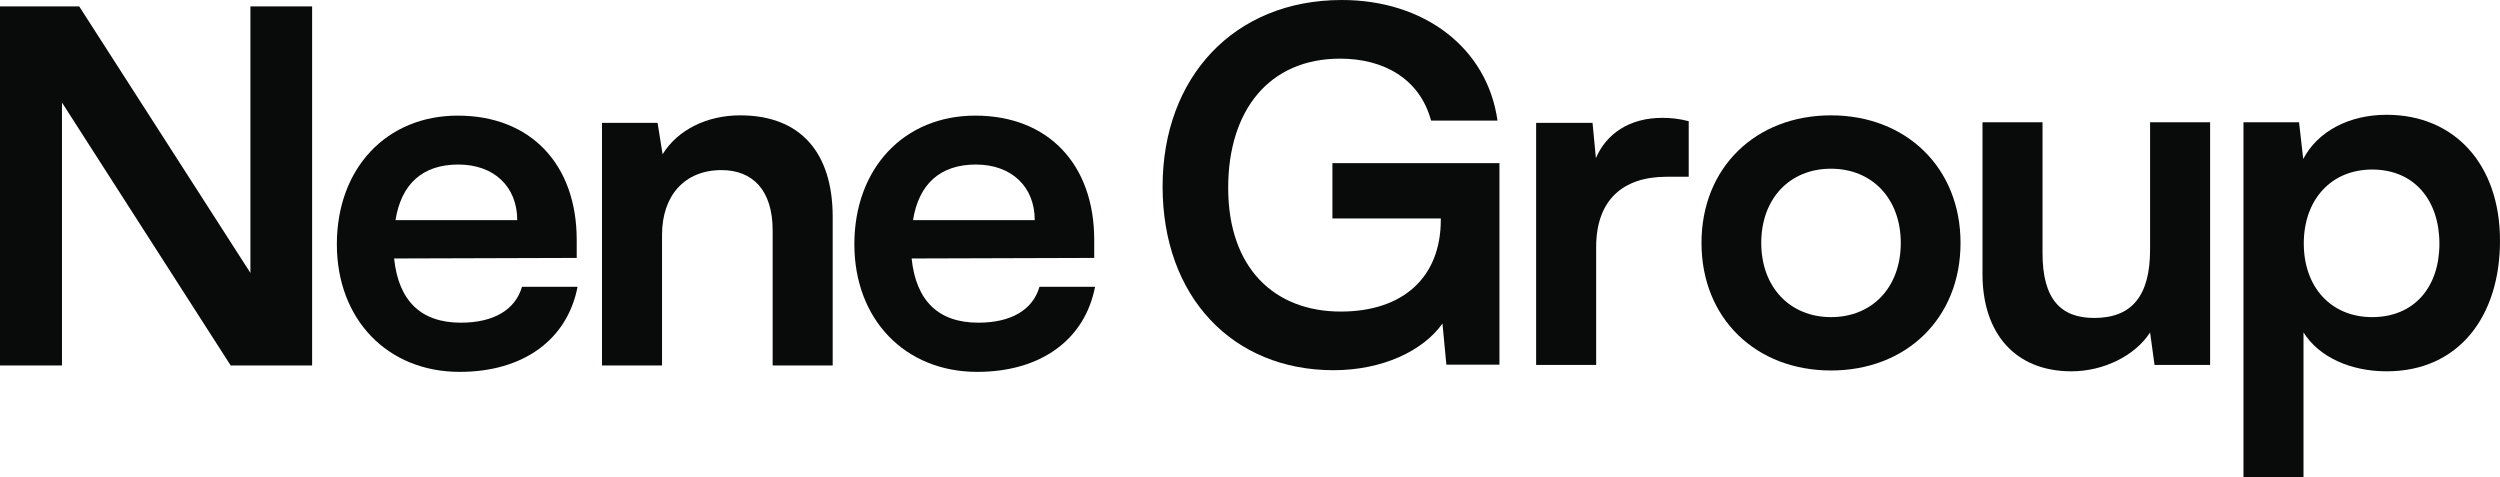
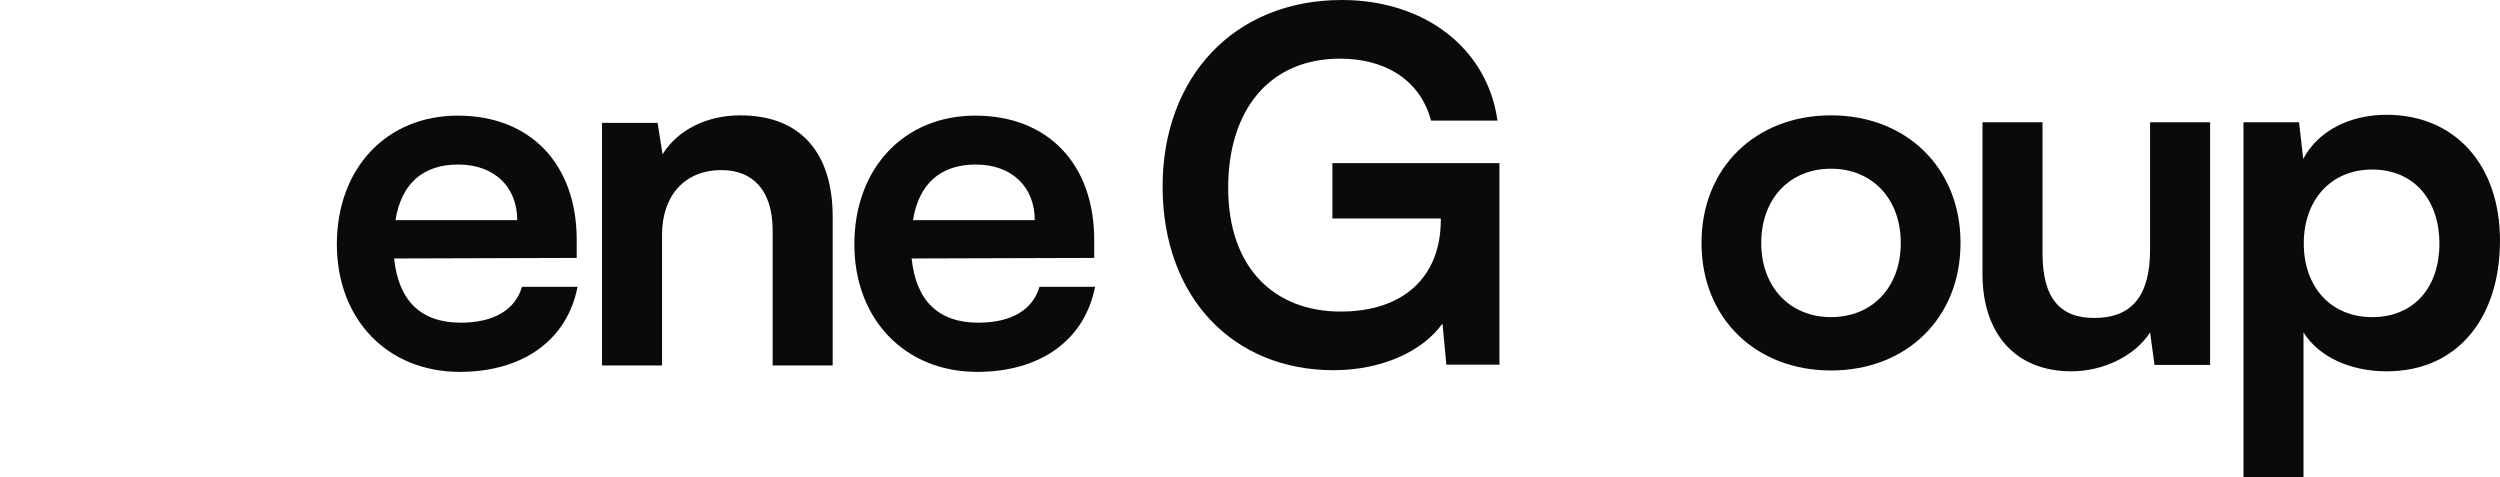
<svg xmlns="http://www.w3.org/2000/svg" version="1.1" id="Layer_1" x="0px" y="0px" viewBox="0 0 899.5 171.7" style="enable-background:new 0 0 899.5 171.7;" xml:space="preserve">
  <style type="text/css">
	.st0{fill:#090A0A;}
</style>
  <g>
    <path class="st0" d="M479.4,78.6h39v0.5c0,20.7-13.6,33-36,33c-23.9,0-40.5-15.7-40.5-44.5c0-27.9,14.7-46.5,40.3-46.5   c15.5,0,28.6,7.1,32.7,22.3h23.9C535.1,17.1,512.3,0,482.8,0c-38.9,0-64.5,27.9-64.5,67.1c0,39.8,25.3,66.1,61.5,66.1   c17.5,0,32.2-6.9,39.2-16.8l1.4,14.8h19.1V58.7h-60.1V78.6z" />
-     <path class="st0" d="M574.2,56.9L573,44.2h-20.3v87.1h21.6V88.9c0-17,9.7-25.3,25.3-25.3h8v-20c-3.5-0.9-6.5-1.2-9.5-1.2   C586.2,42.4,577.9,48.2,574.2,56.9z" />
    <path class="st0" d="M658.8,41.5c-27,0-46.6,18.7-46.6,45.9s19.6,45.9,46.6,45.9s46.6-18.7,46.6-45.9   C705.4,60.3,685.8,41.5,658.8,41.5z M658.8,114.1c-14.8,0-25.1-10.8-25.1-26.7s10.2-26.7,25.1-26.7c14.8,0,25.1,10.8,25.1,26.7   C683.9,103.4,673.6,114.1,658.8,114.1z" />
    <path class="st0" d="M773.6,89.8c0,16.6-6.5,24.6-20.1,24.6c-12,0-18.6-6.7-18.6-23.3V44h-21.6v54.6c0,21.4,11.8,35,32,35   c11.7,0,23-5.7,28.3-14l1.6,11.7h20V44h-21.6L773.6,89.8L773.6,89.8z" />
    <path class="st0" d="M858.7,41.3c-13.3,0-24.7,5.8-30,15.9L827.2,44h-20v127.7h21.6v-52.1c5.5,8.8,16.8,14,29.9,14   c26,0,40.8-19.8,40.8-47C899.5,59.2,883.2,41.3,858.7,41.3z M853.5,114.1c-14.8,0-24.6-10.8-24.6-26.5S838.7,61,853.5,61   c15.2,0,24.2,11.1,24.2,26.7C877.7,103.2,868.7,114.1,853.5,114.1z" />
    <path class="st0" d="M165.8,116.1c-14.3,0-22.4-7.8-24-23.1l65.7-0.2v-6.5c0-27.2-16.6-44.7-42.8-44.7c-25.6,0-43.5,18.9-43.5,46.3   c0,27,18.2,45.9,44.2,45.9c22.8,0,38.7-11.5,42.4-30.6h-20C185.4,111.5,177.6,116.1,165.8,116.1z M164.9,59.2   c12.9,0,21.2,8,21.2,20h-43.8C144.4,66.1,152.1,59.2,164.9,59.2z" />
    <path class="st0" d="M266.3,41.5c-11.8,0-22.4,5.1-27.9,14l-1.8-11.3h-20v87.3h21.6v-47c0-14.1,8.1-23.3,21.4-23.3   c11.1,0,18.4,7.1,18.4,21.7v48.6h21.6V77.7C299.5,55.1,288.2,41.5,266.3,41.5z" />
    <path class="st0" d="M352,116.1c-14.3,0-22.4-7.8-24-23.1l65.7-0.2v-6.5c0-27.2-16.6-44.7-42.8-44.7c-25.6,0-43.5,18.9-43.5,46.3   c0,27,18.2,45.9,44.2,45.9c22.8,0,38.7-11.5,42.4-30.6h-20C371.6,111.5,363.8,116.1,352,116.1z M351.1,59.2c12.9,0,21.2,8,21.2,20   h-43.8C330.6,66.1,338.4,59.2,351.1,59.2z" />
-     <polygon class="st0" points="112.3,131.5 112.3,2.3 90.1,2.3 90.1,98.2 28.5,2.3 0,2.3 0,131.5 22.3,131.5 22.3,36.9 83,131.5  " />
  </g>
</svg>